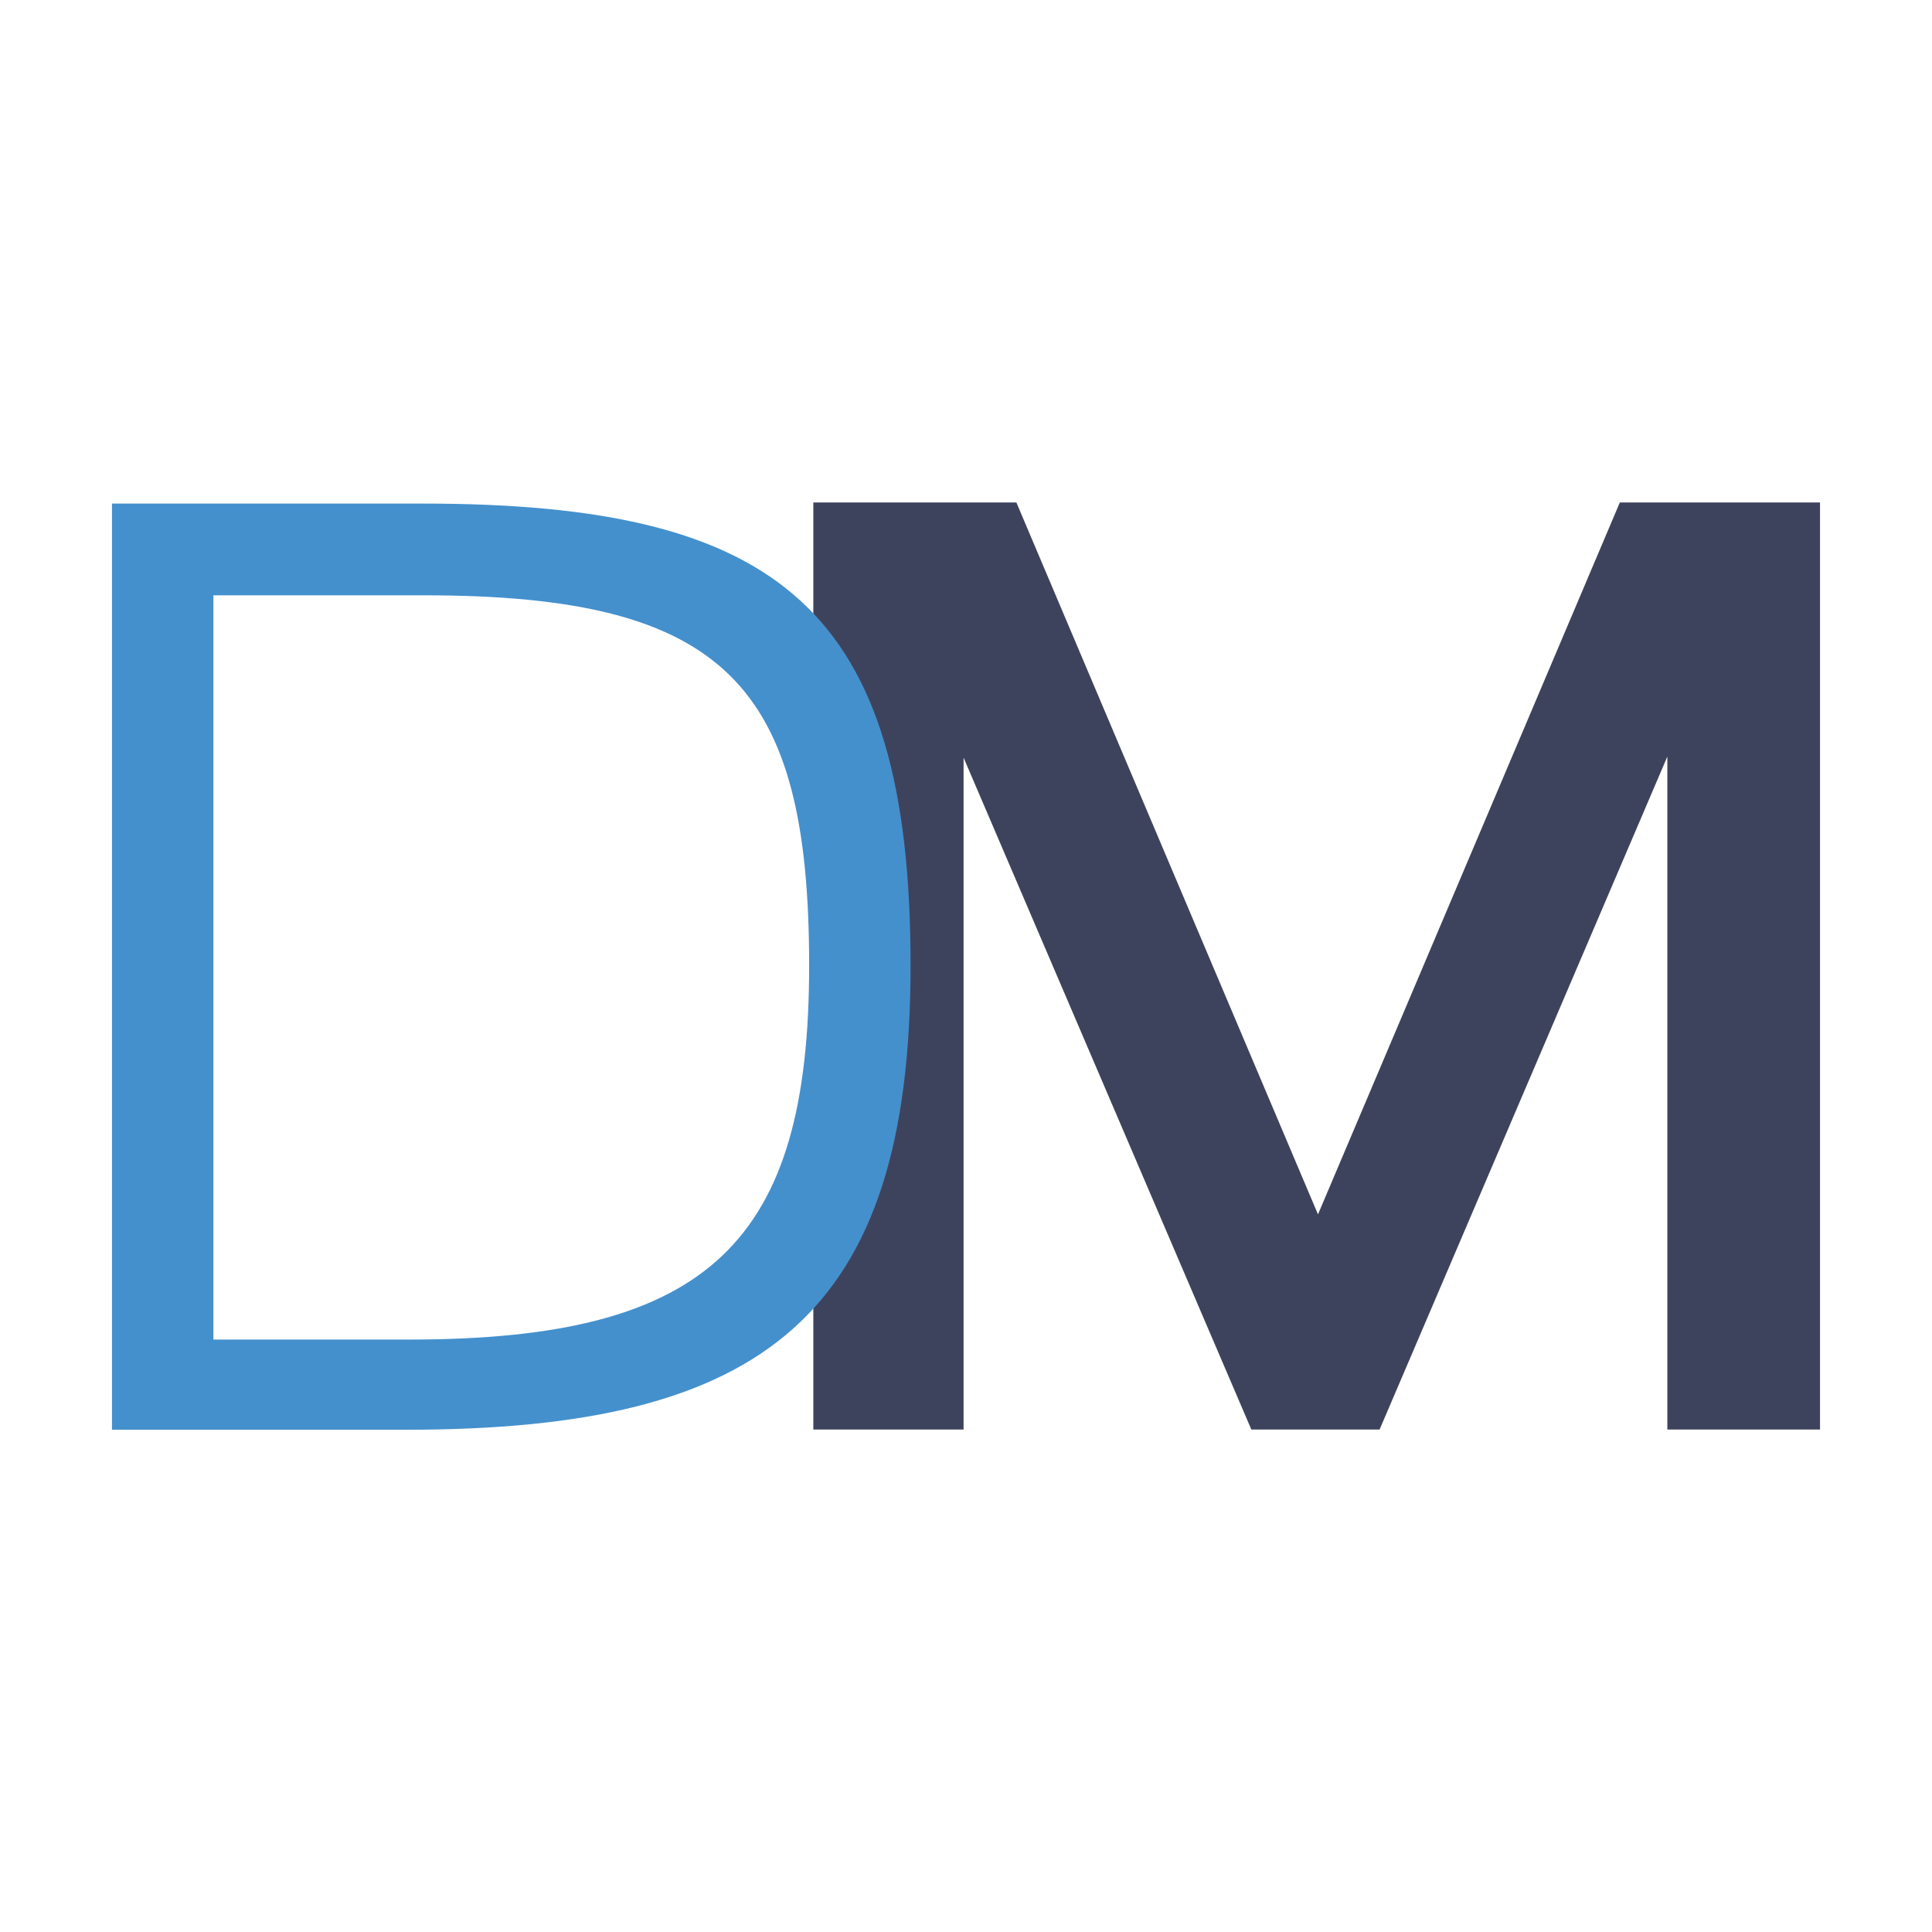
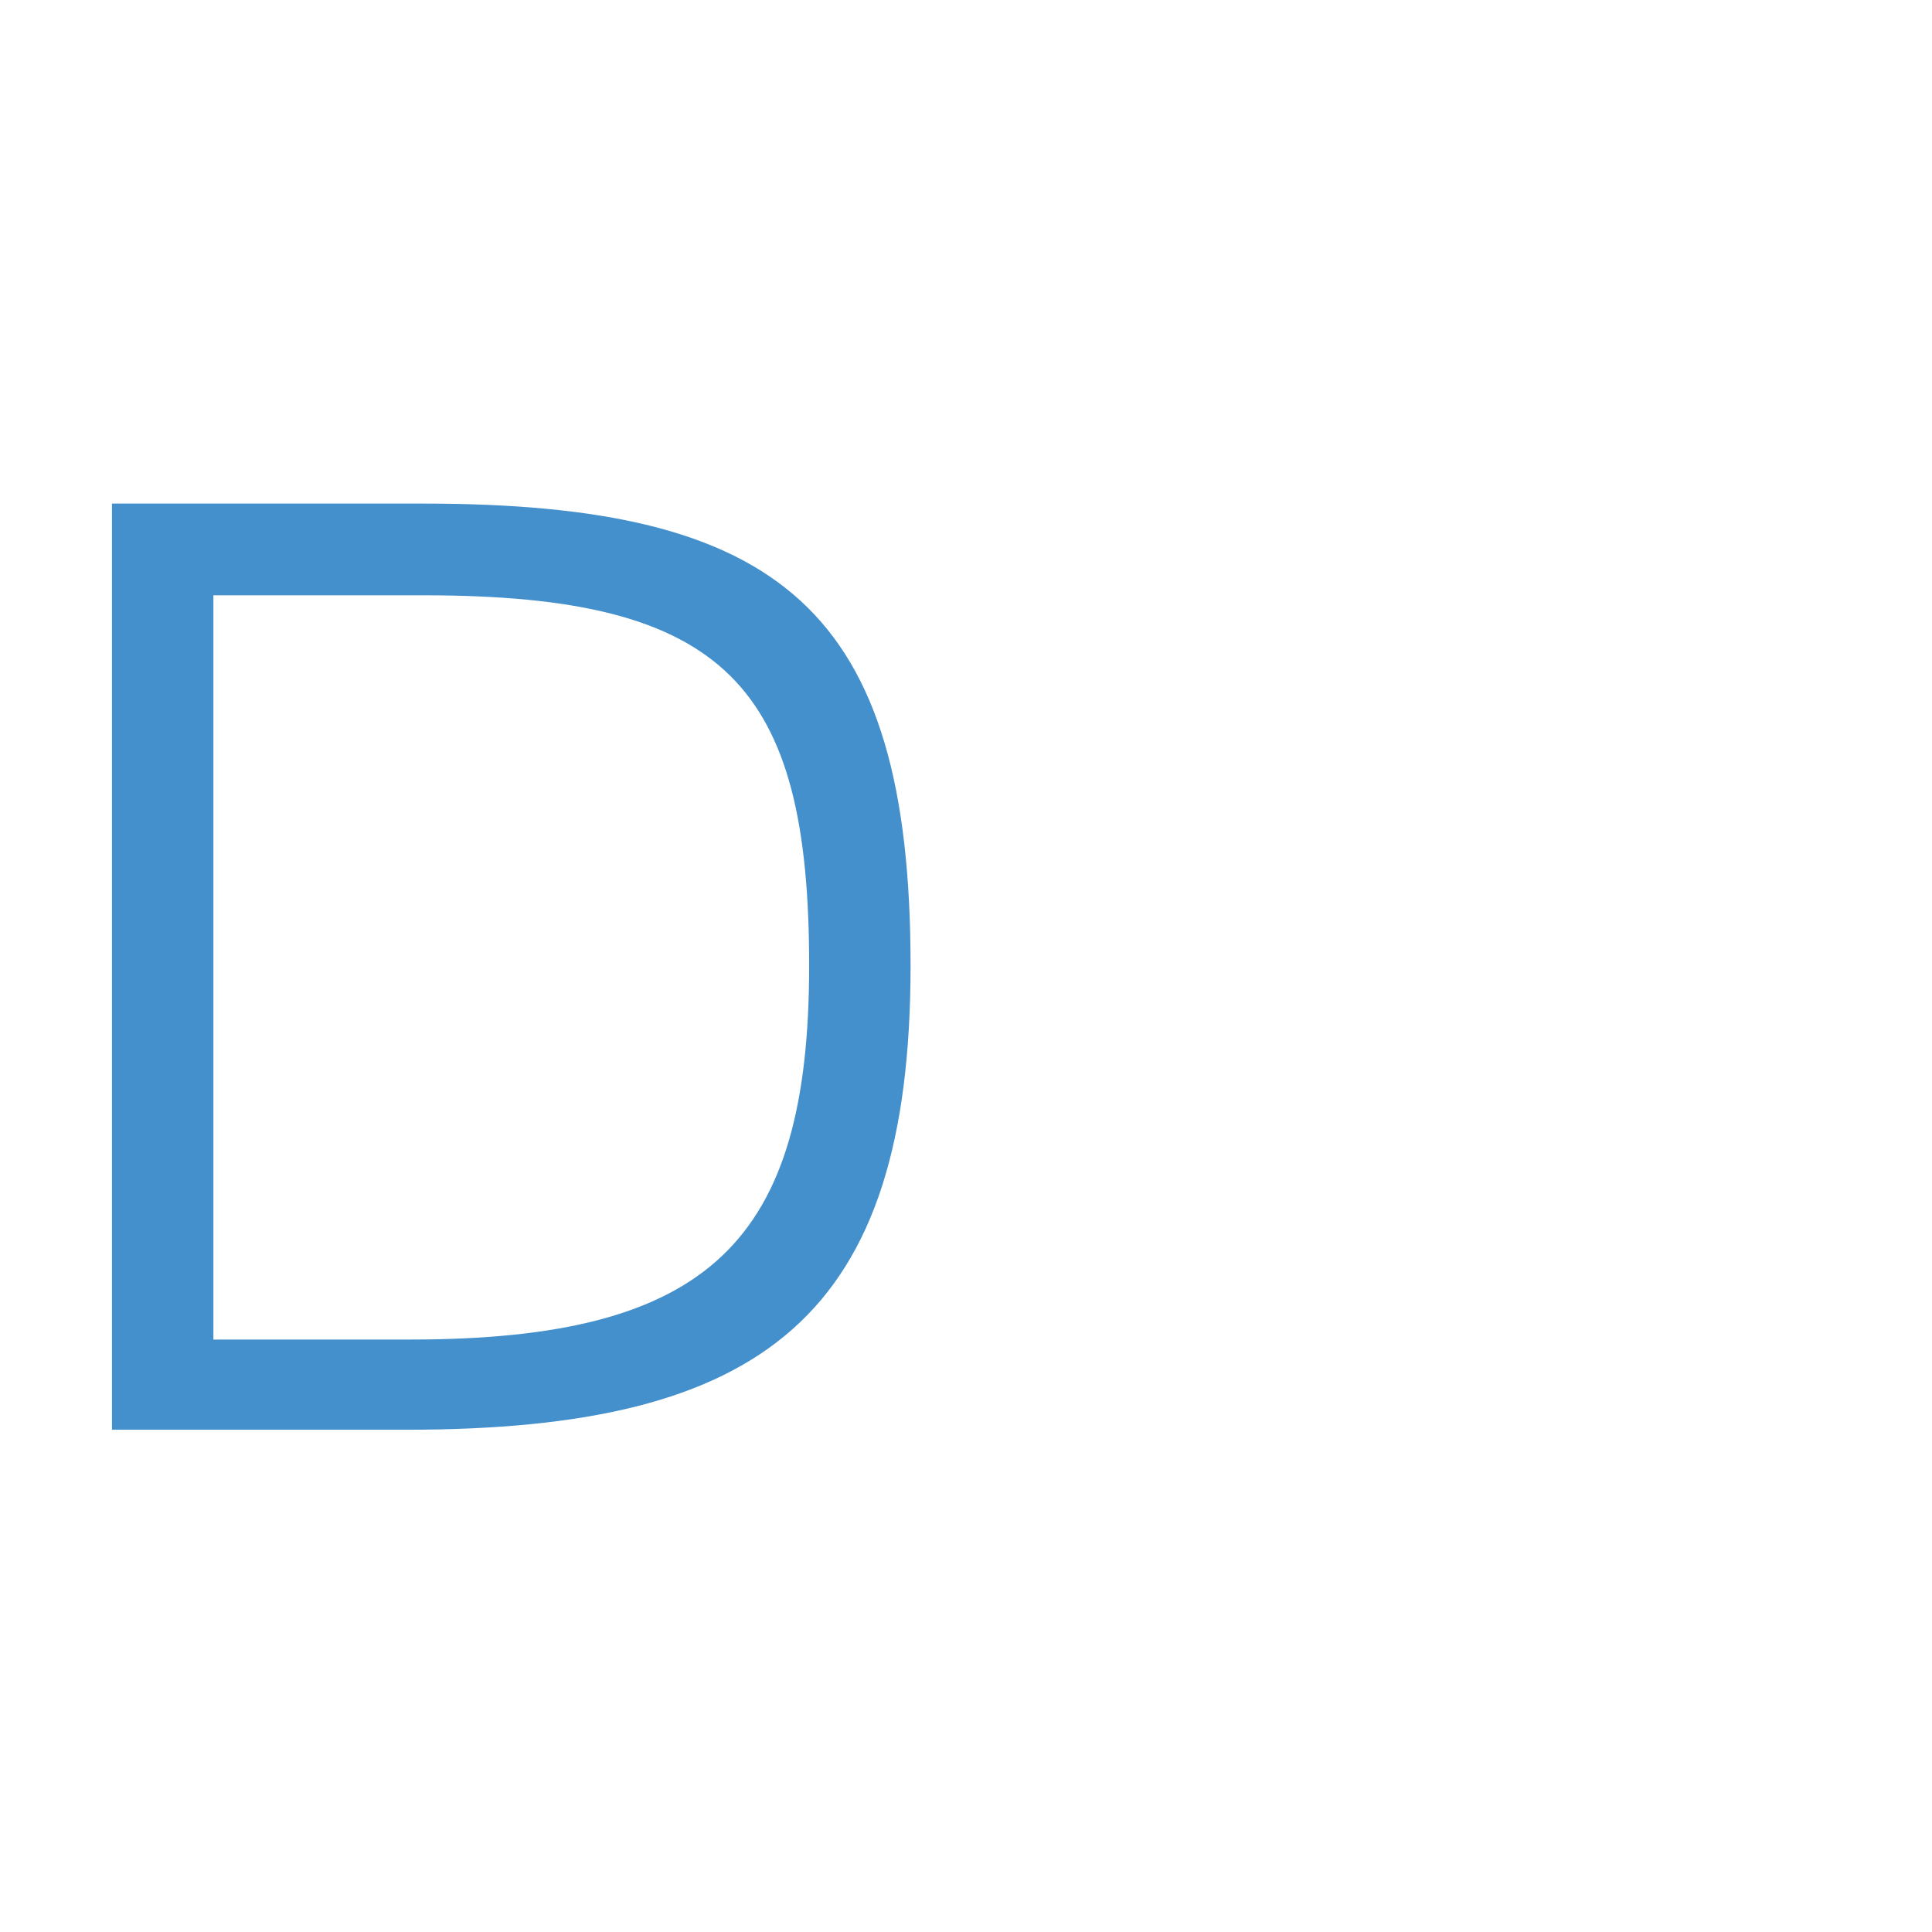
<svg xmlns="http://www.w3.org/2000/svg" id="Layer_1" data-name="Layer 1" viewBox="0 0 87.82 87.82">
  <defs>
    <style>.cls-1{fill:#3e435d;}.cls-2{fill:#4490cd;}</style>
  </defs>
-   <polygon class="cls-1" points="73.63 22.84 59.91 55.2 46.2 22.84 36.97 22.84 36.97 64.98 43.8 64.98 43.8 34.44 56.88 64.98 62.71 64.98 75.79 34.39 75.79 64.98 82.73 64.98 82.73 22.84 73.63 22.84" />
  <path class="cls-2" d="M18.63,60.89c13.66,0,18.15-4.49,18.15-17,0-12.74-3.79-16.83-17.51-16.83H9.7V60.89Zm-13.54-38H19.21c16.23,0,22.18,4.78,22.18,21,0,15.93-6.65,21.1-22.93,21.1H5.09Z" />
</svg>